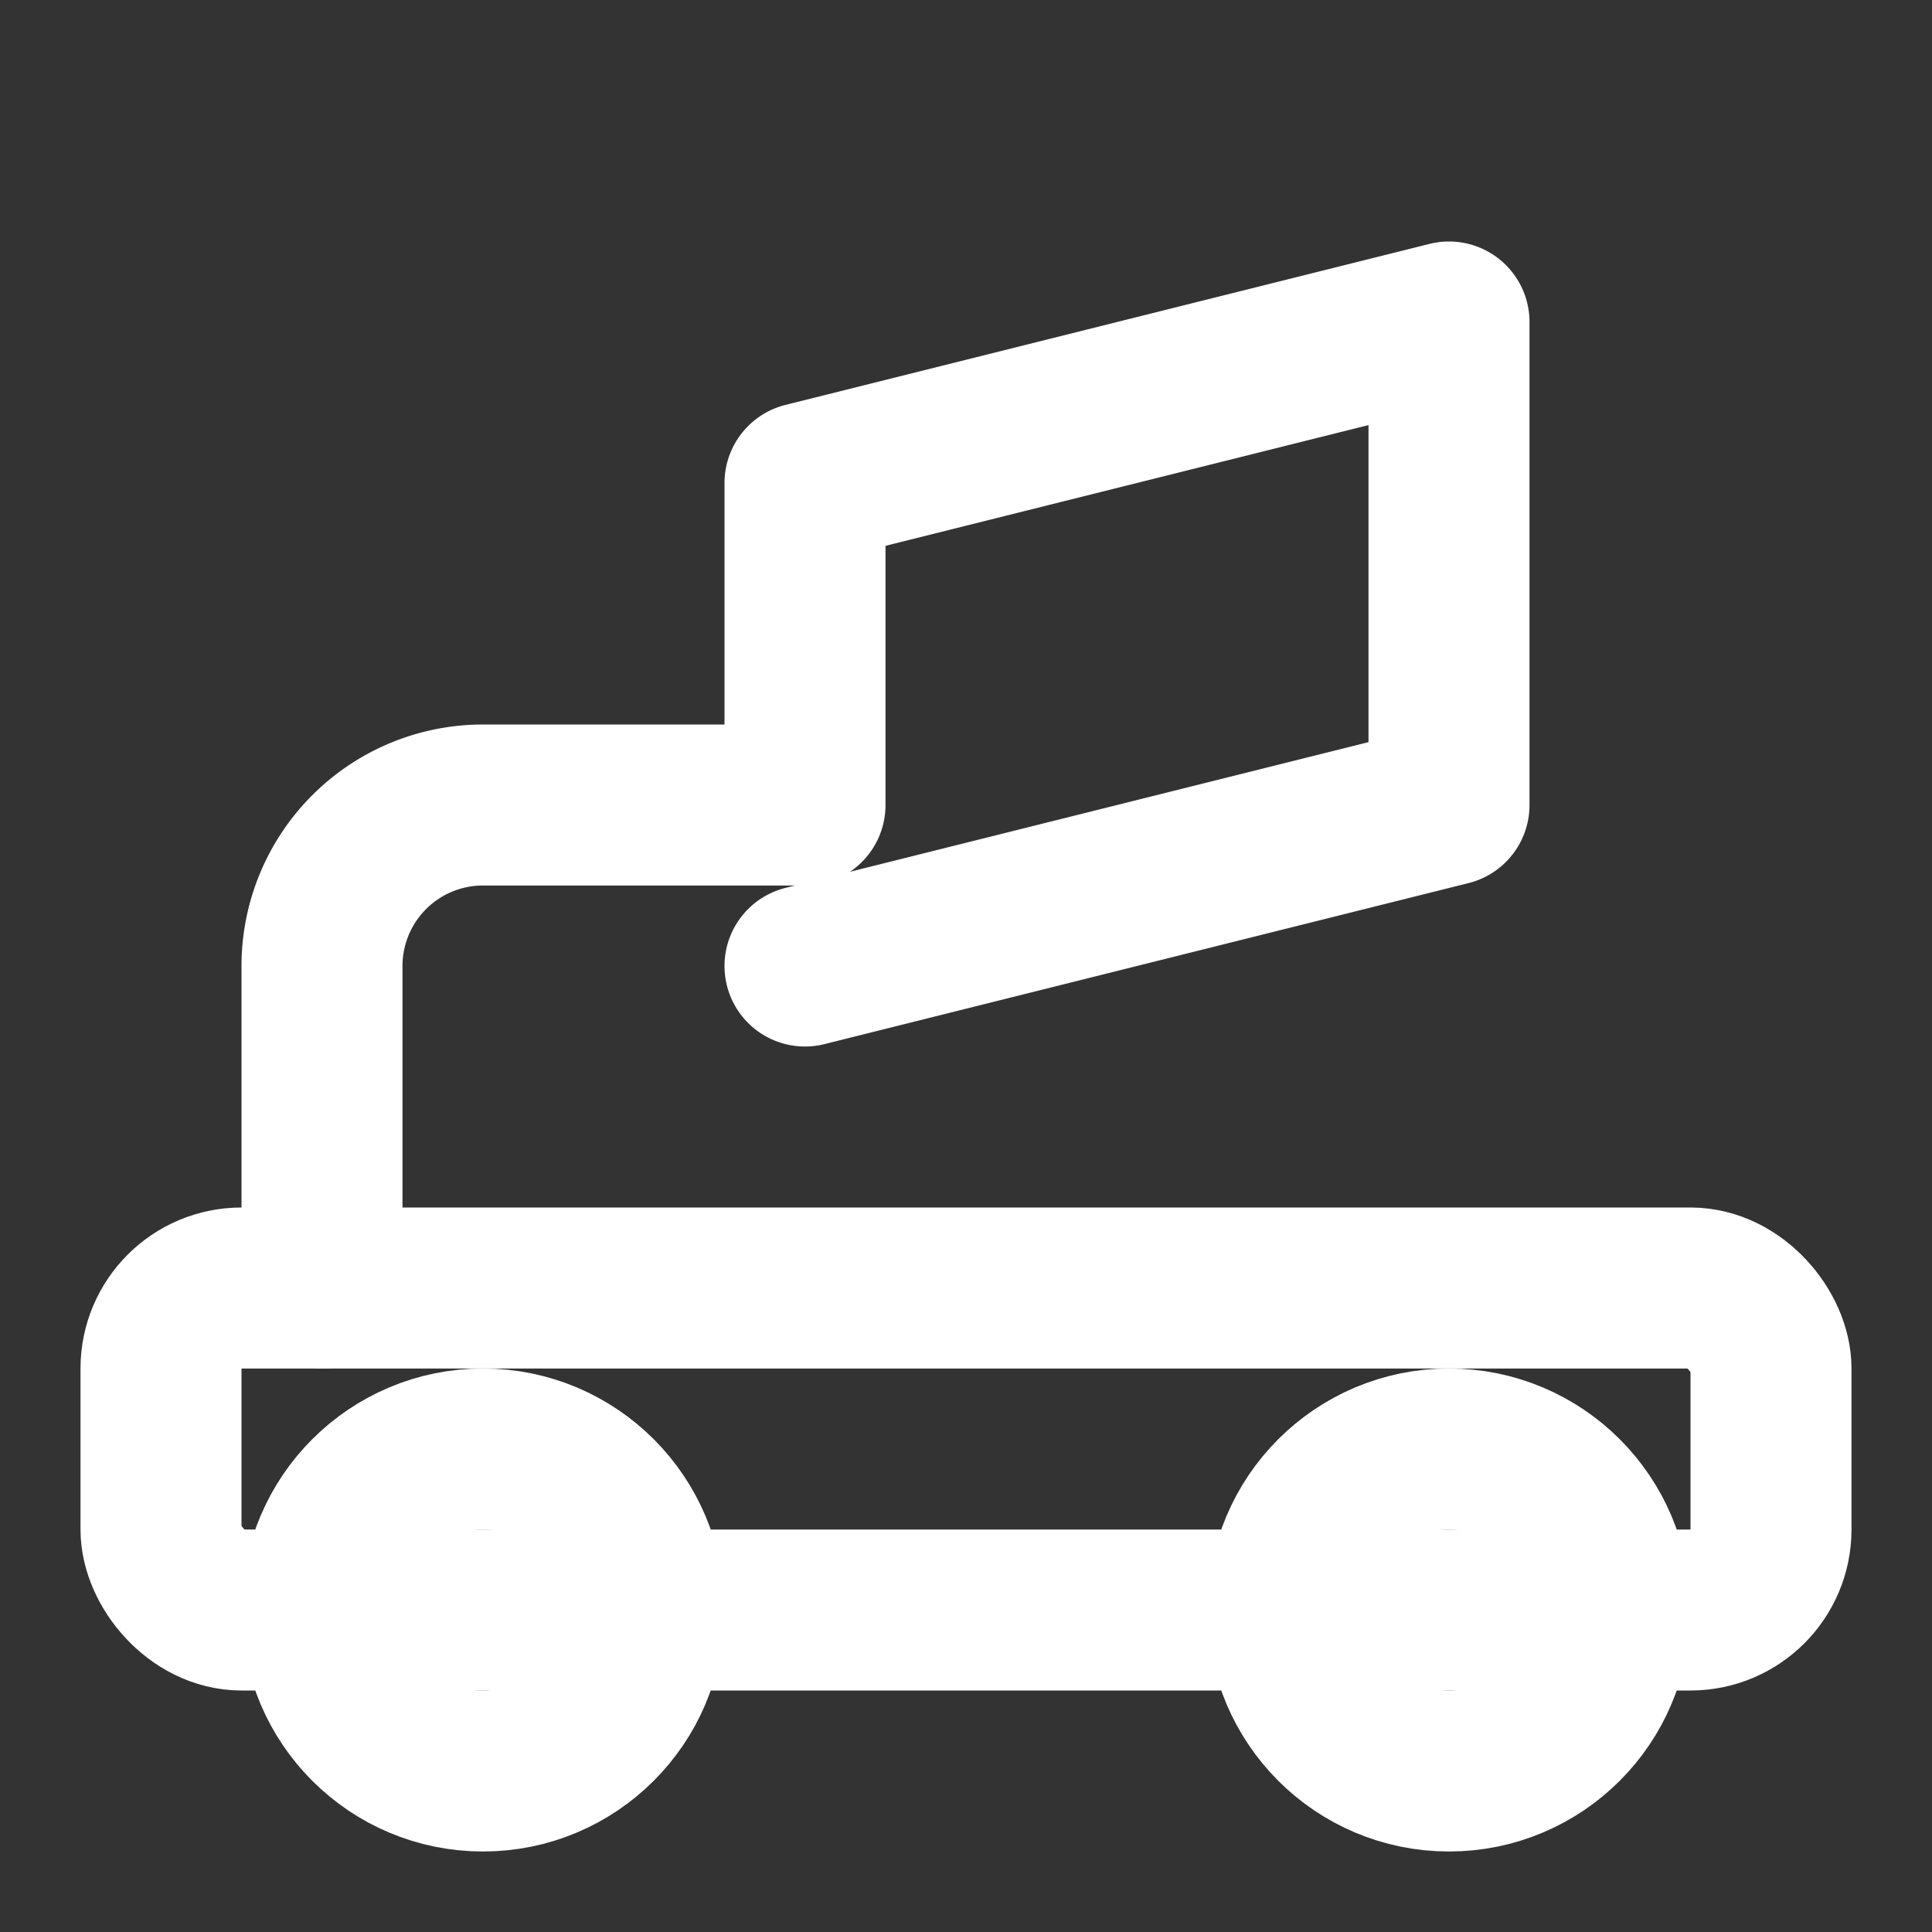
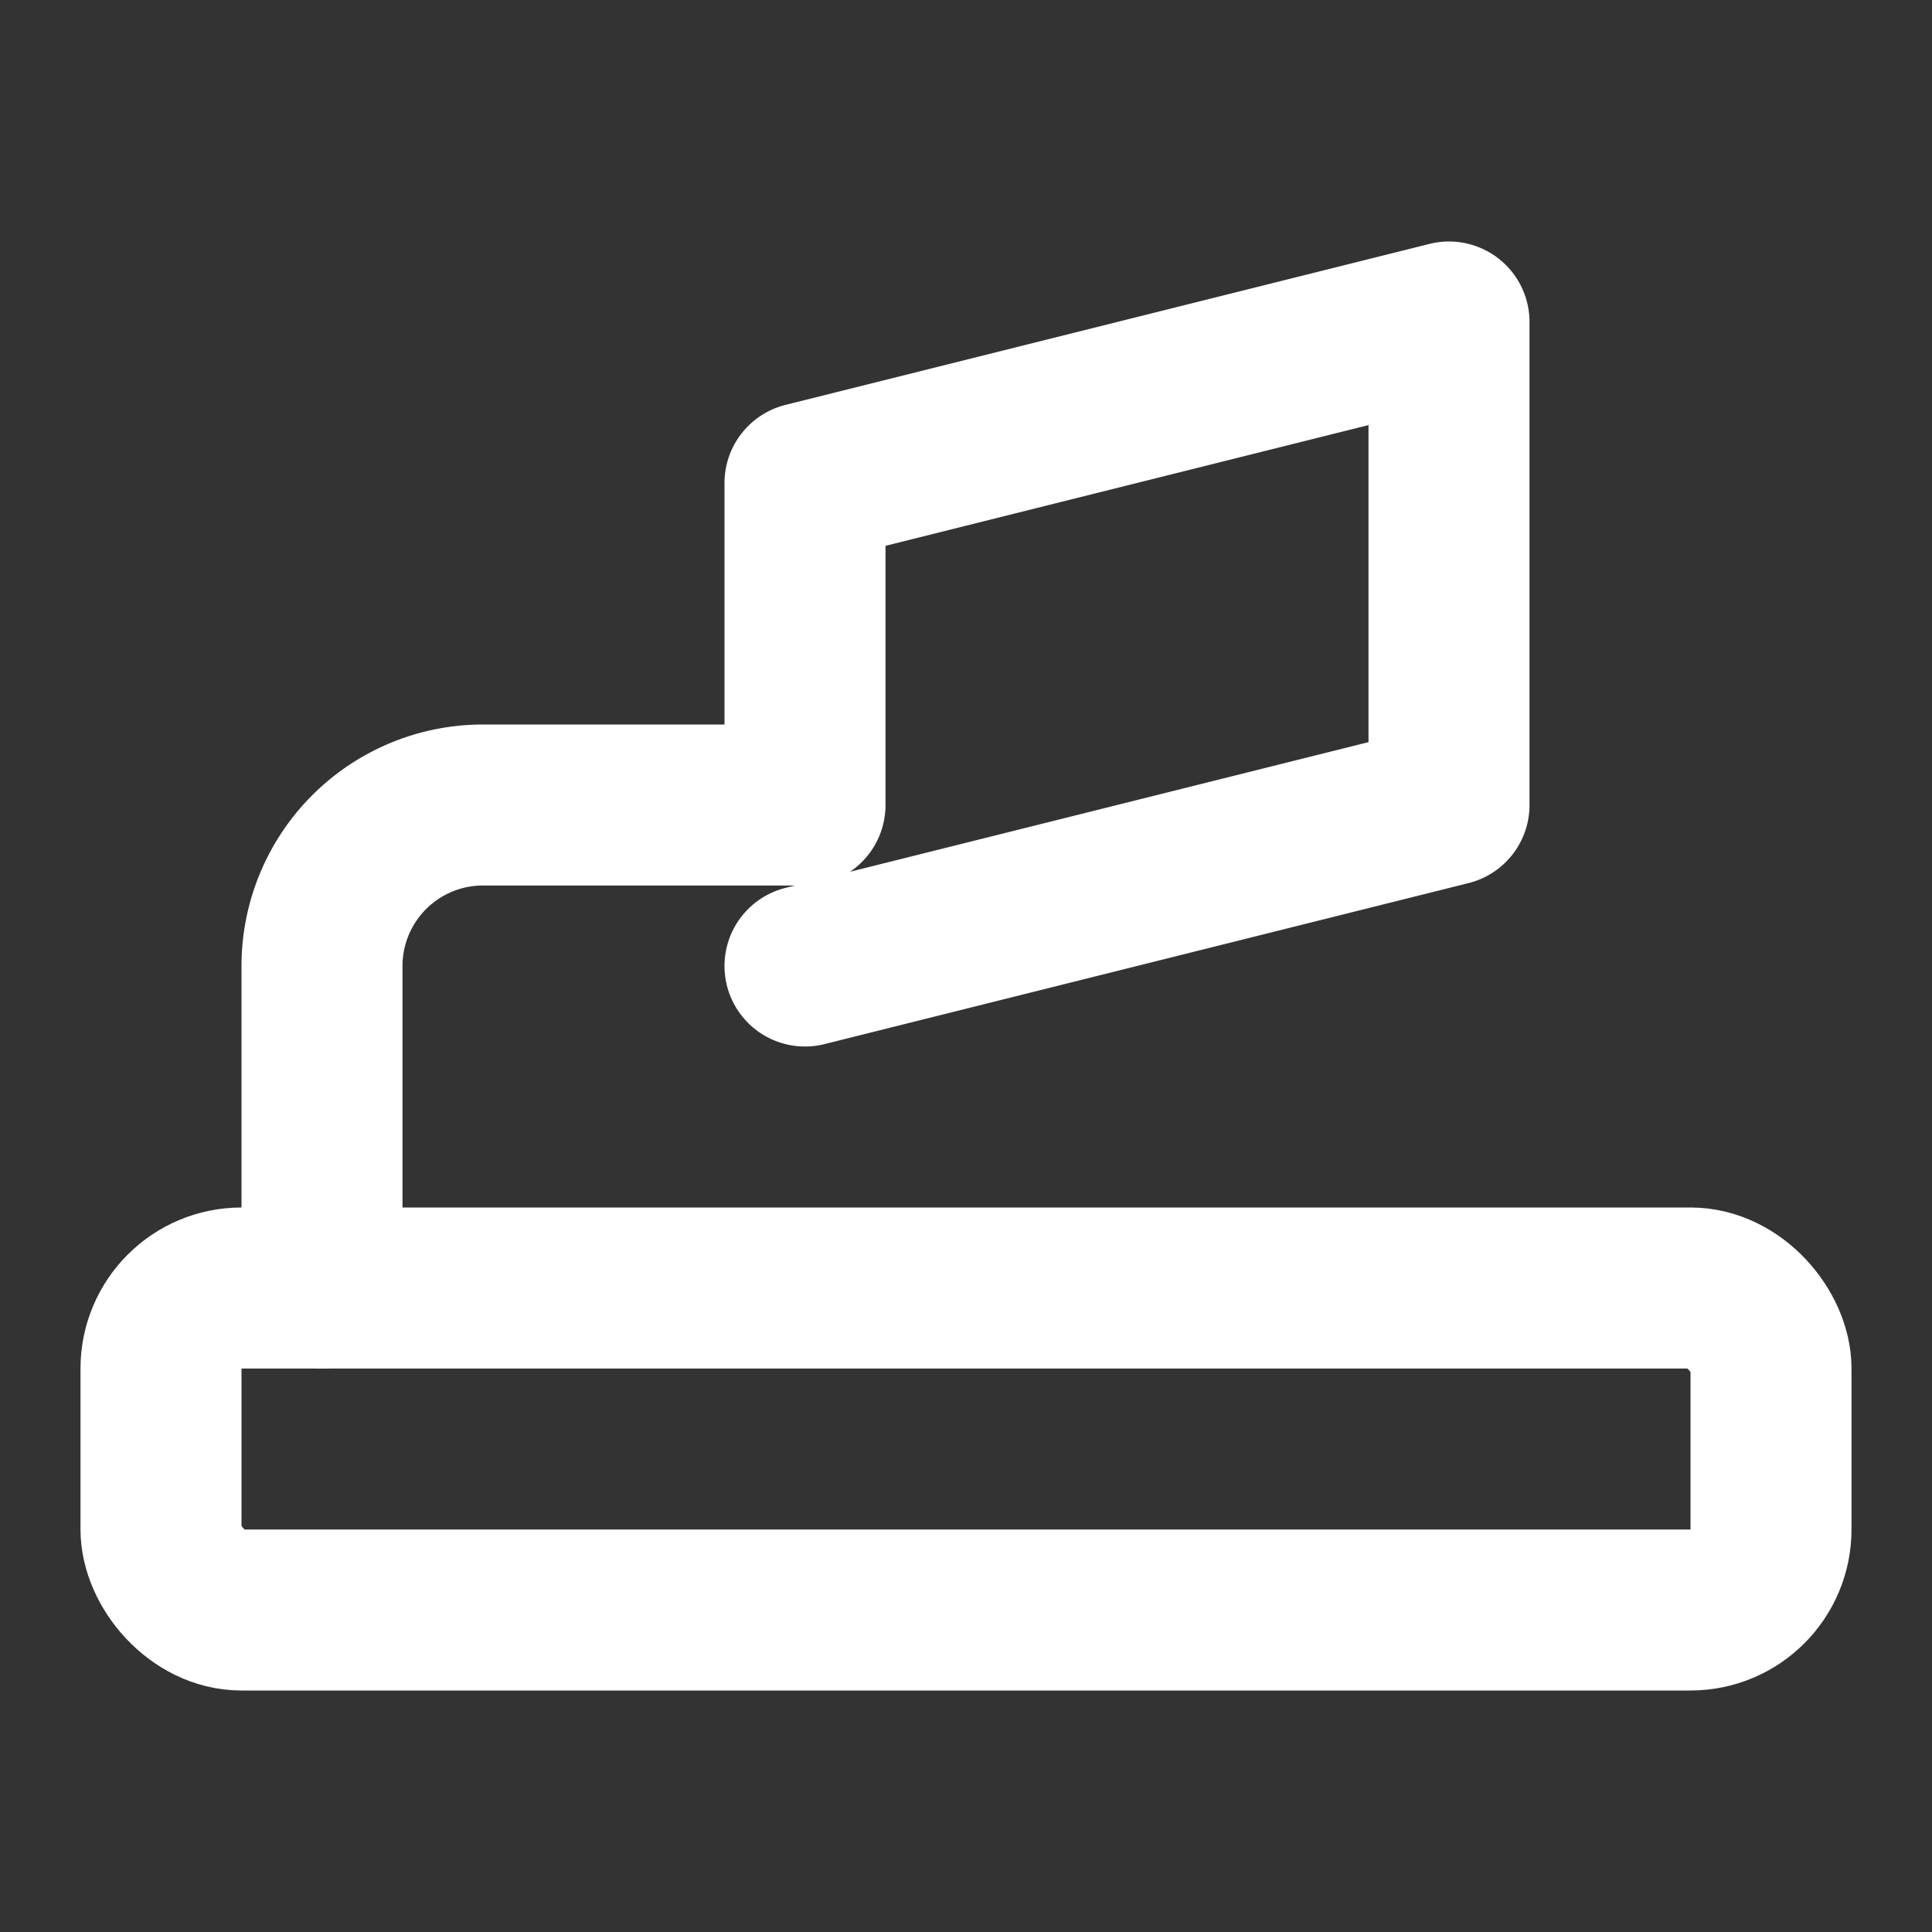
<svg xmlns="http://www.w3.org/2000/svg" width="40" height="40" fill="none" stroke="#fff" stroke-linecap="round" stroke-linejoin="round" stroke-width="2" viewBox="0 0 24 24">
  <rect x="0" y="0" width="24" height="24" fill="#333333" stroke="none" />
  <rect width="20" height="4" x="2" y="16" rx="1" />
  <path d="M4 16v-4a2 2 0 0 1 2-2h4m0 0V6m0 0 8-2v6l-8 2" />
-   <circle cx="6" cy="20" r="2" />
-   <circle cx="18" cy="20" r="2" />
</svg>